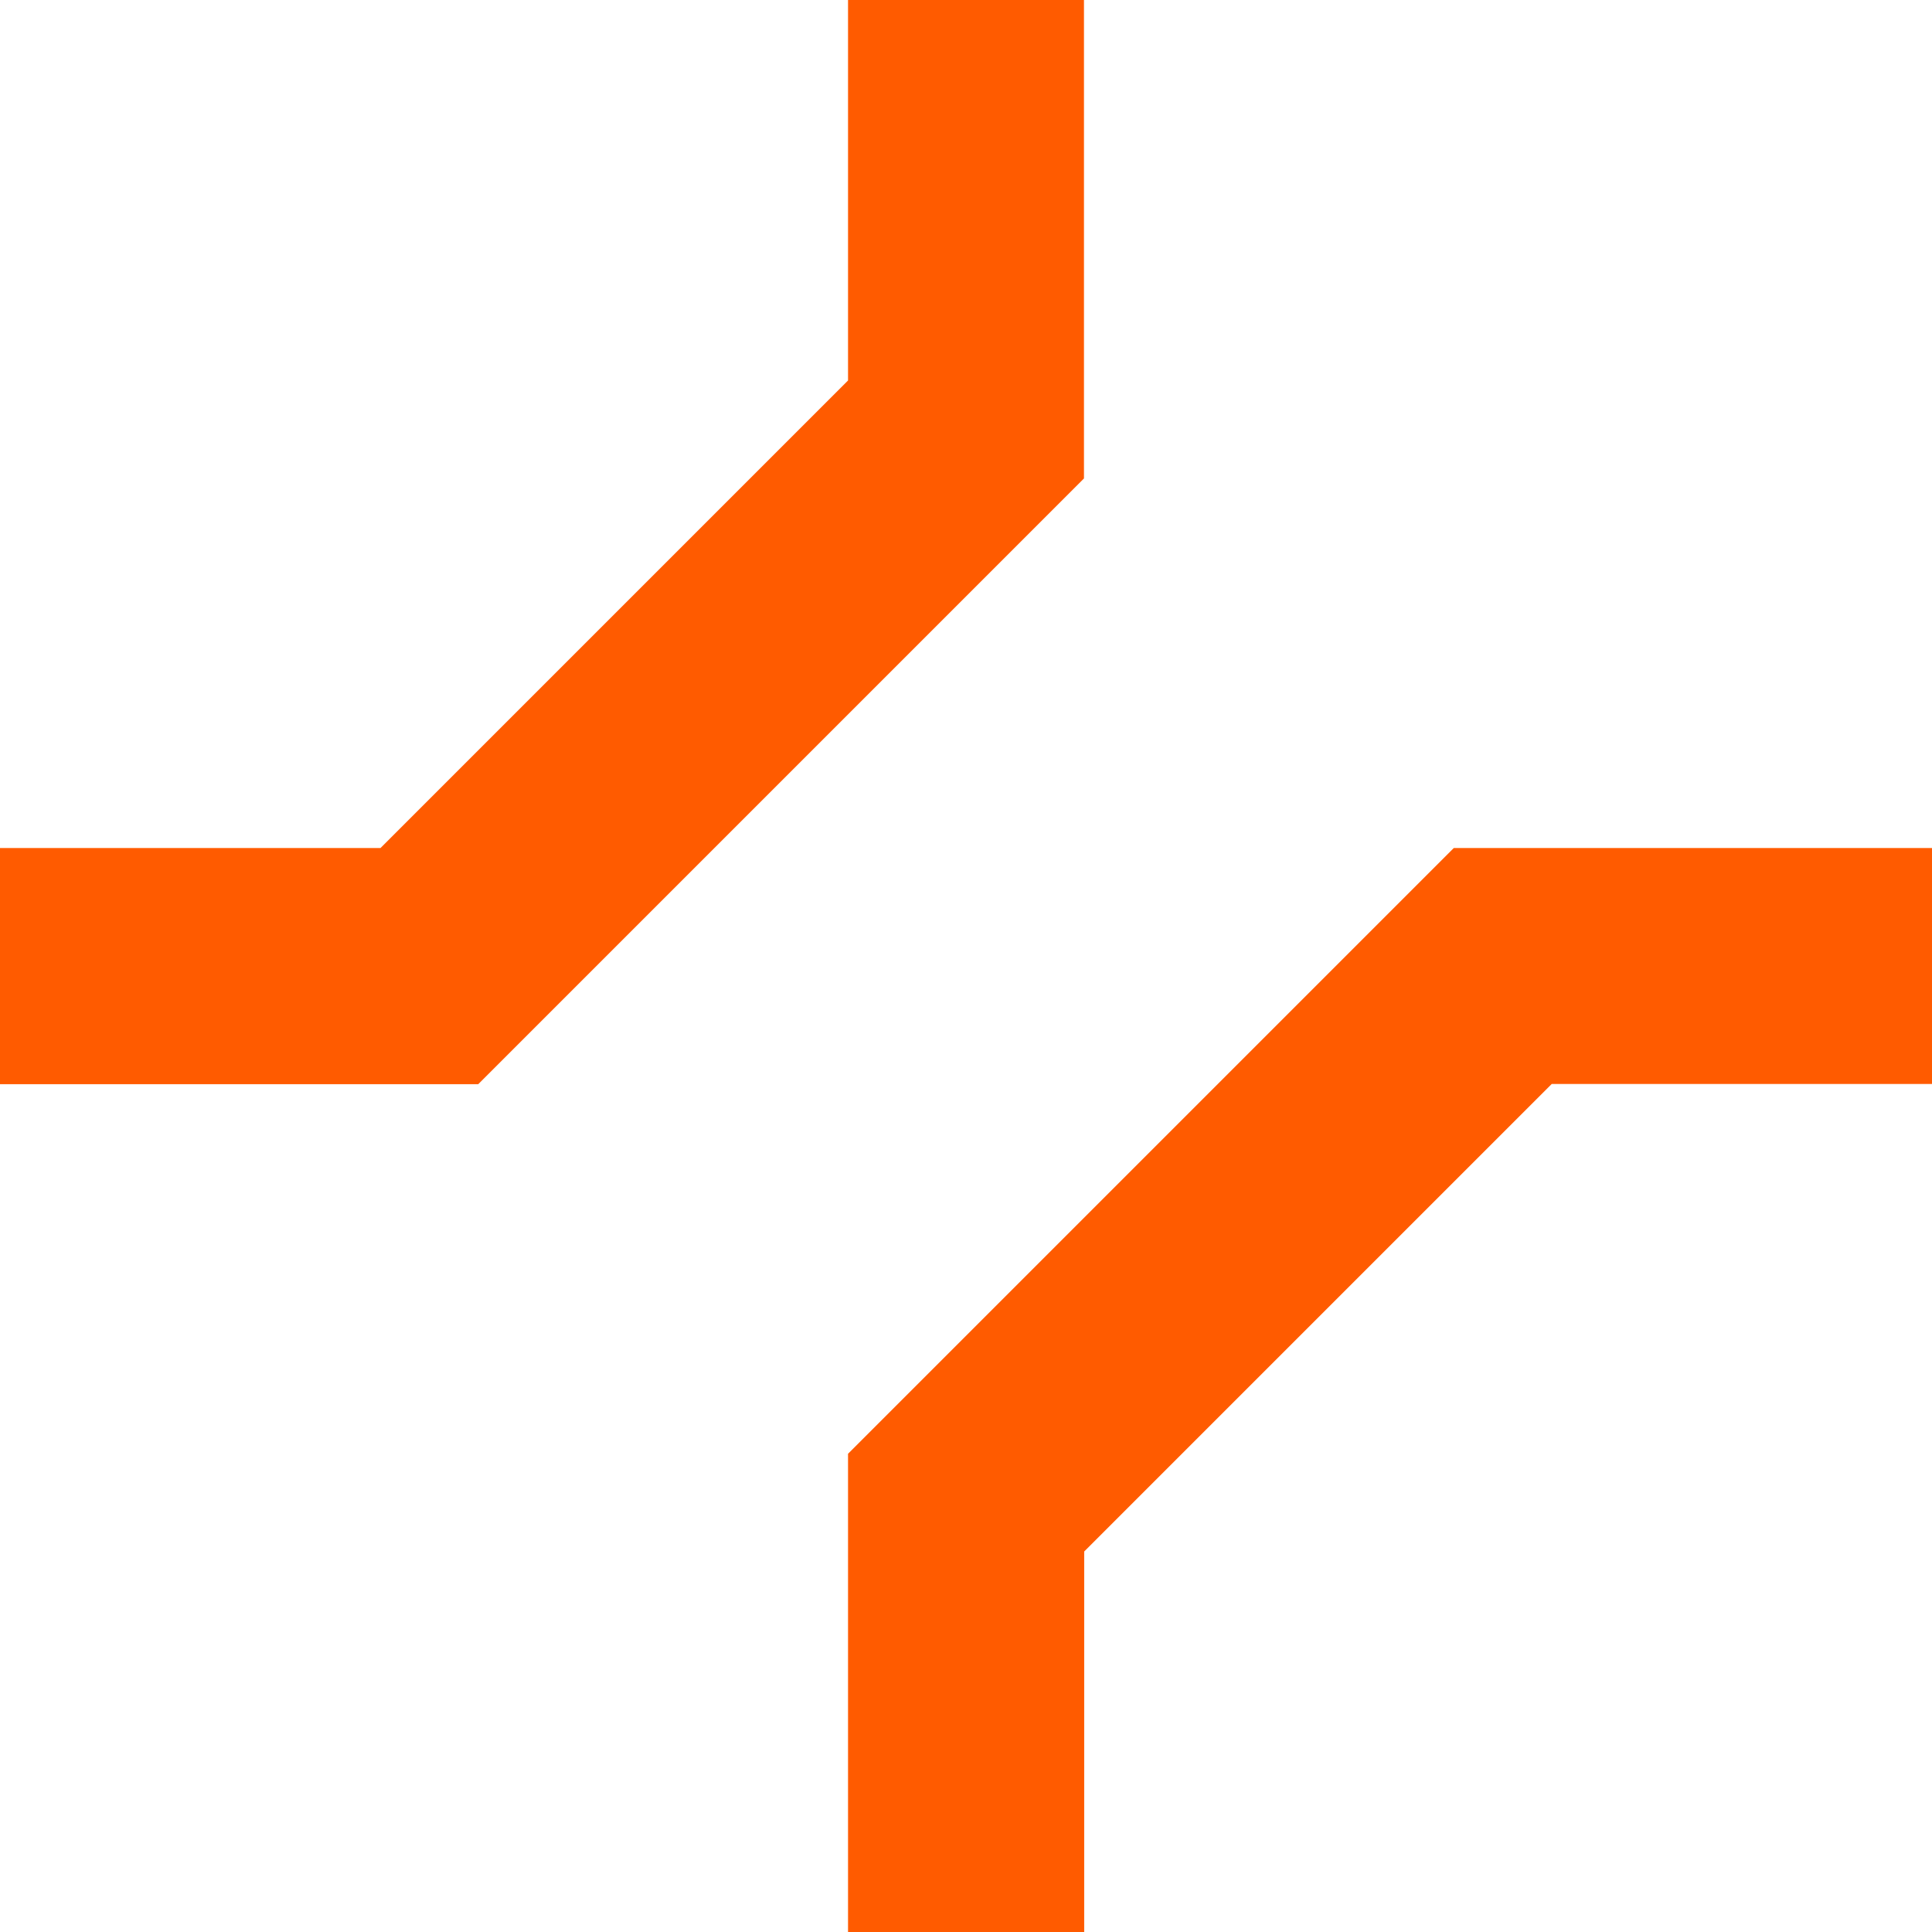
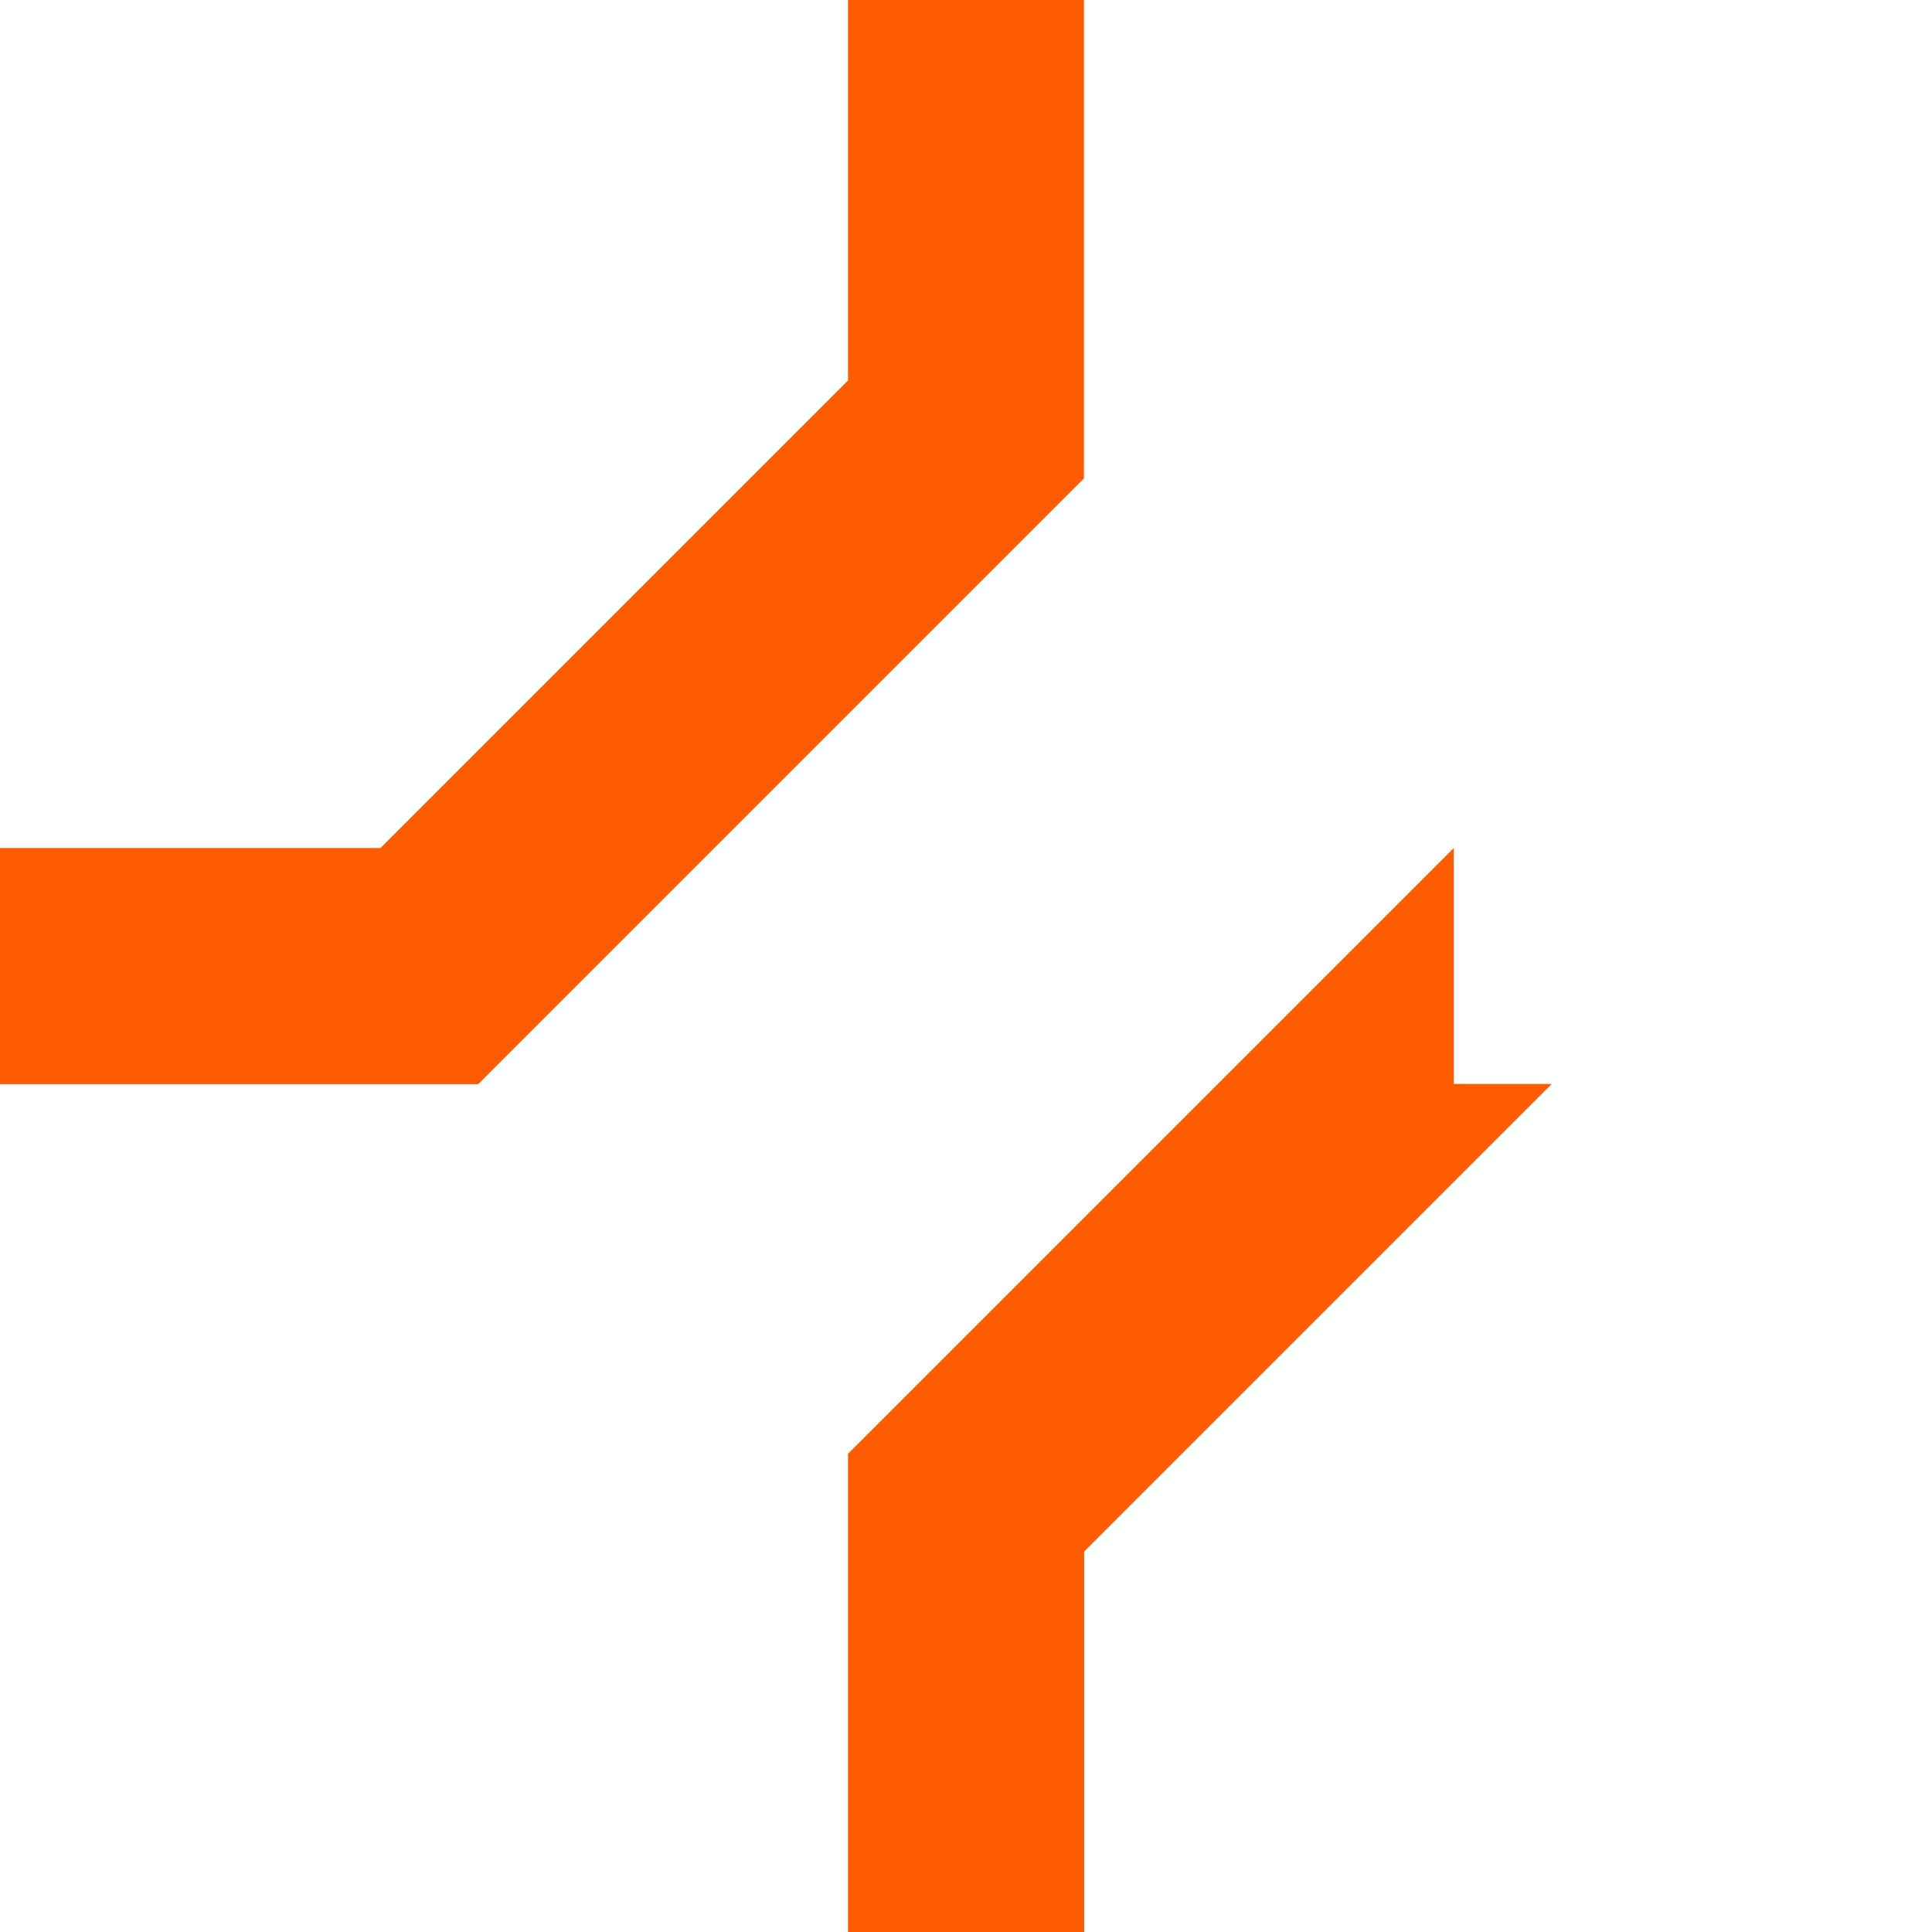
<svg xmlns="http://www.w3.org/2000/svg" viewBox="0 0 850 850">
-   <path d="M476.9 0H373.1v167.4L167.4 373.1H0V477h210.4l266.5-266.5V0zm162.7 373.1L373.1 639.6V850H477V682.6l205.7-205.7H850V373.1H639.6z" style="fill: rgb(255, 91, 0);" />
+   <path d="M476.9 0H373.1v167.4L167.4 373.1H0V477h210.4l266.5-266.5V0zm162.7 373.1L373.1 639.6V850H477V682.6l205.7-205.7H850H639.6z" style="fill: rgb(255, 91, 0);" />
</svg>